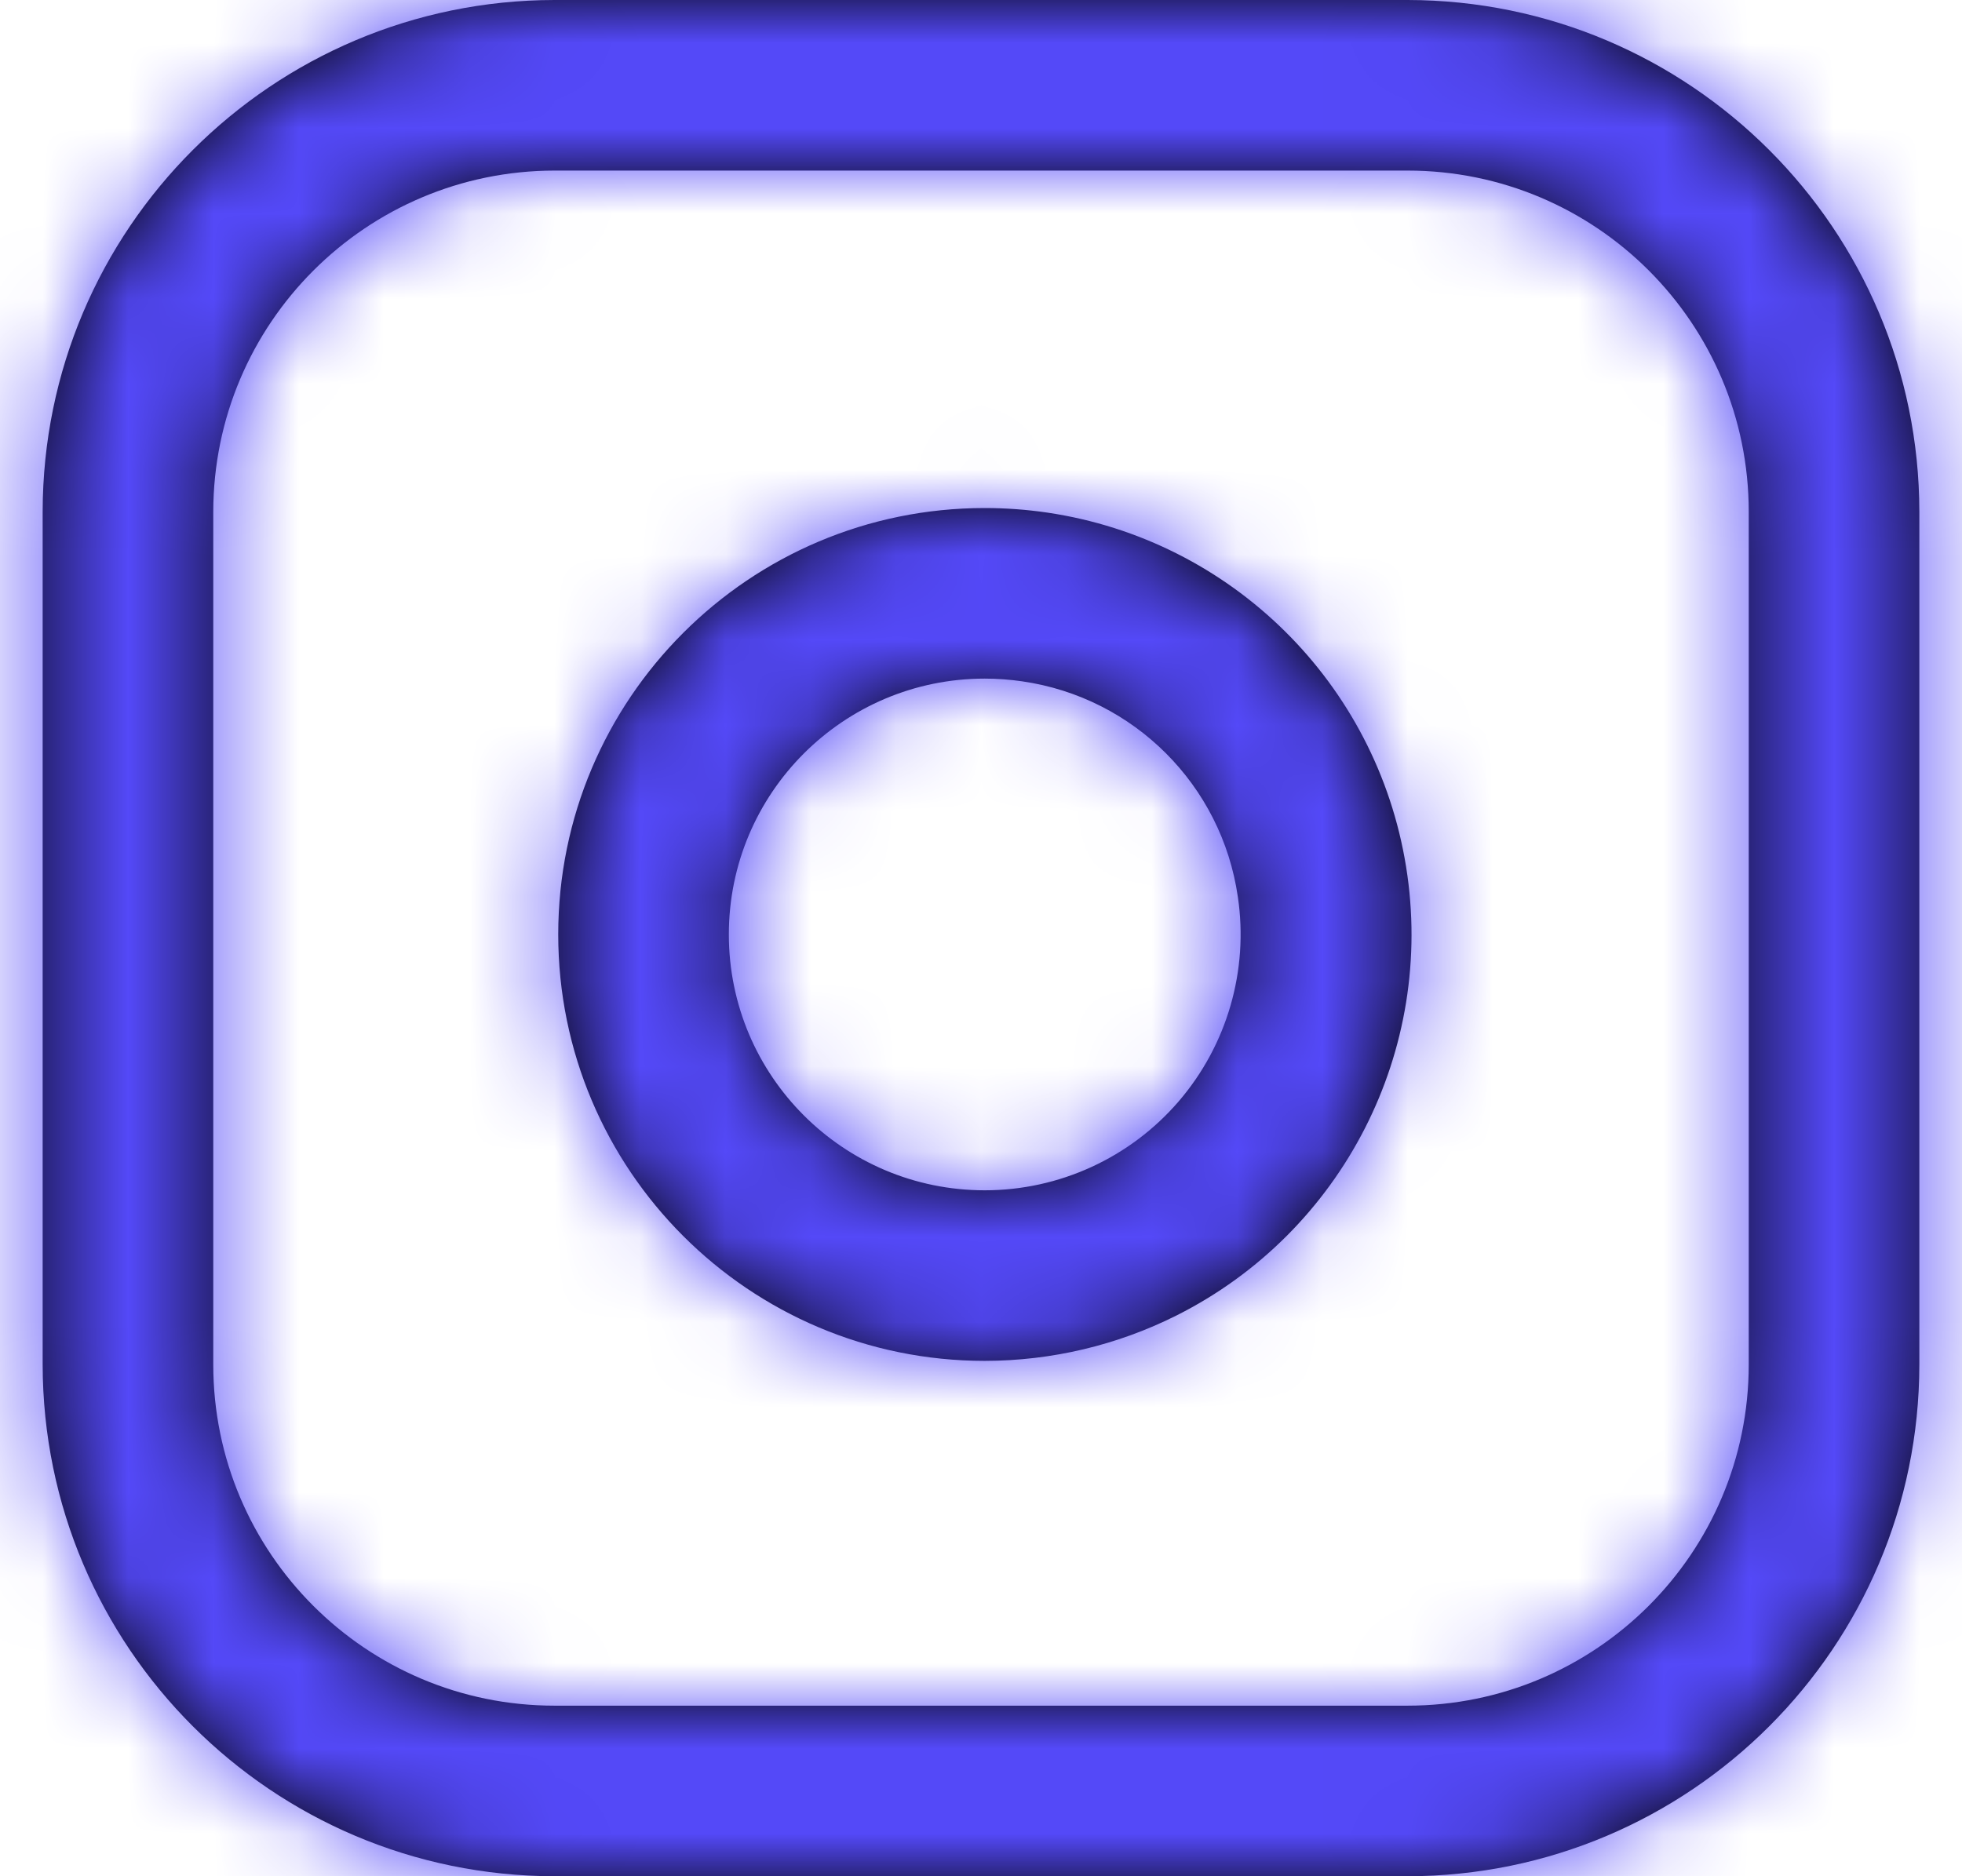
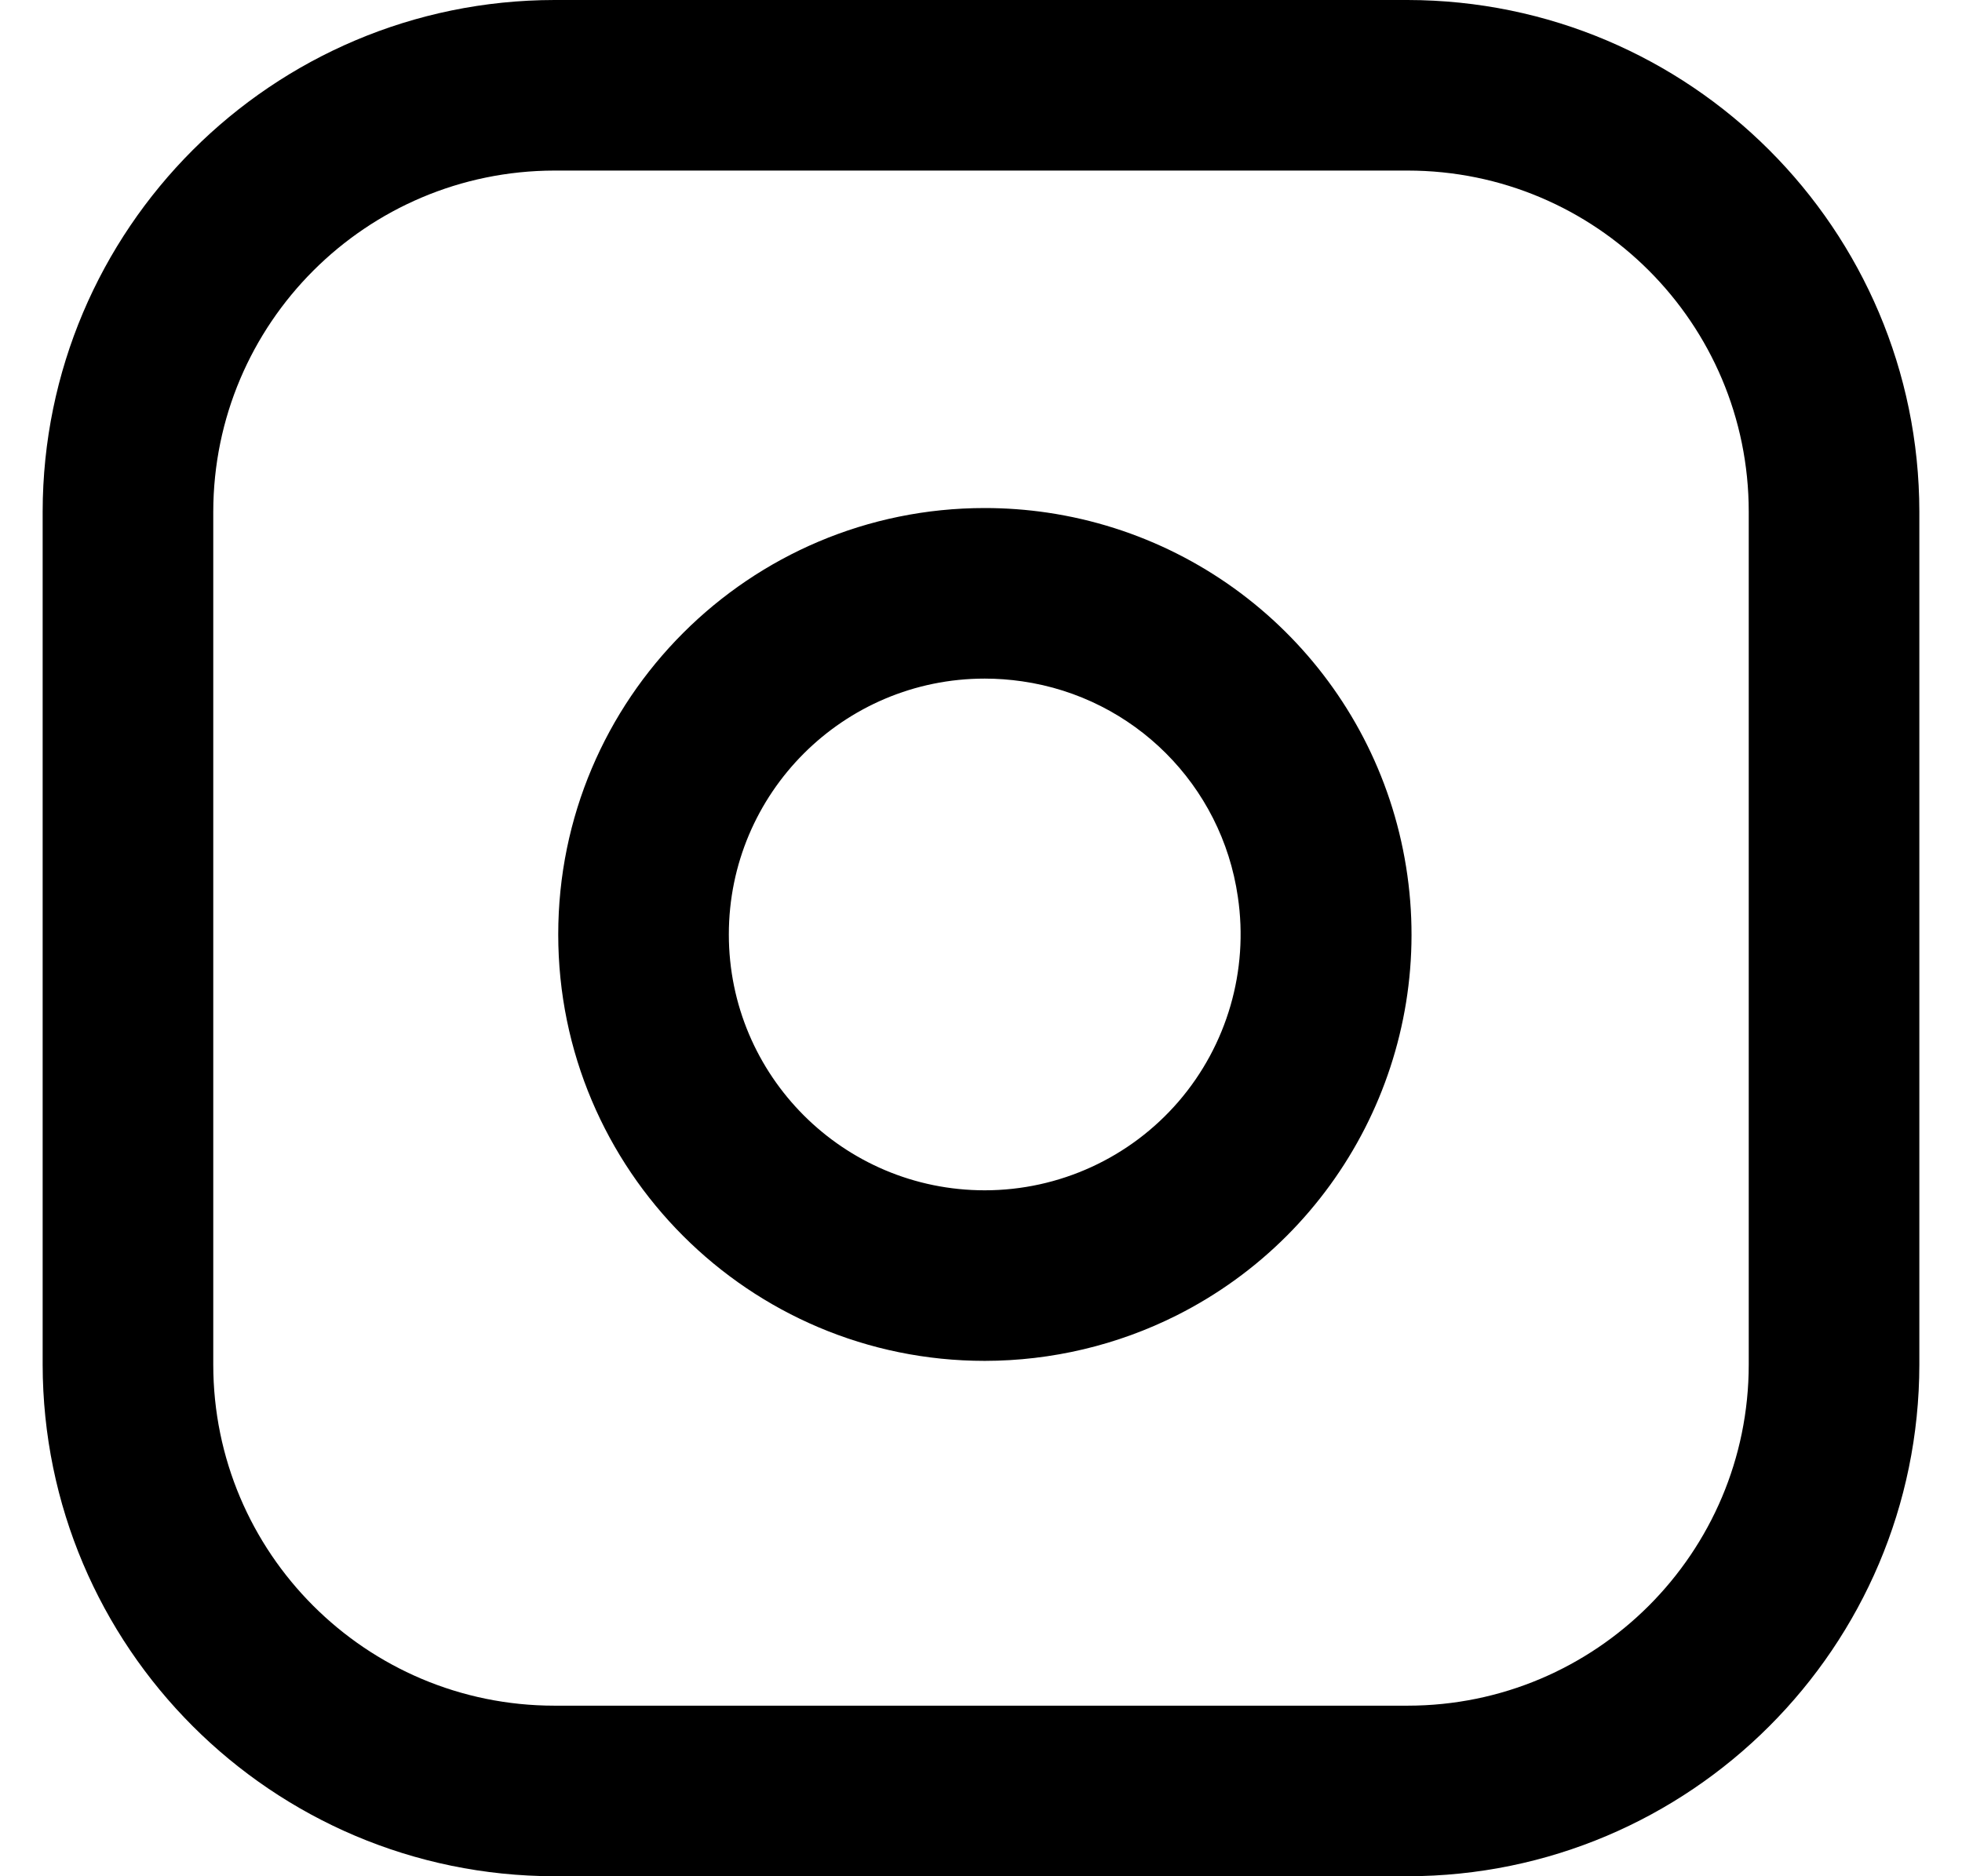
<svg xmlns="http://www.w3.org/2000/svg" width="23" height="22" viewBox="0 0 23 22" fill="none">
  <path fill-rule="evenodd" clip-rule="evenodd" d="M6.5 22H16.5C19.812 21.997 22.497 19.312 22.5 16V6C22.496 2.688 19.812 0.004 16.5 0H6.5C3.188 0.004 0.504 2.688 0.5 6V16C0.504 19.312 3.188 21.996 6.5 22ZM2.5 6C2.503 3.792 4.292 2.003 6.5 2H16.5C18.709 2 20.5 3.791 20.5 6V16C20.5 18.209 18.709 20 16.5 20H6.5C4.291 20 2.5 18.209 2.5 16V6ZM11.544 15.957C8.783 15.957 6.544 13.718 6.544 10.957C6.544 8.196 8.783 5.957 11.544 5.957C11.79 5.957 12.036 5.975 12.28 6.011C14.436 6.331 16.137 8.01 16.483 10.162C16.83 12.314 15.742 14.443 13.795 15.423C13.097 15.774 12.326 15.956 11.545 15.957H11.544ZM8.544 10.957C8.544 9.3 9.887 7.957 11.544 7.957C11.691 7.957 11.838 7.968 11.983 7.989C13.293 8.178 14.322 9.206 14.511 10.516C14.639 11.379 14.385 12.255 13.816 12.916C13.246 13.577 12.417 13.957 11.544 13.957C9.887 13.957 8.544 12.614 8.544 10.957ZM11.542 7.957H11.544H11.542Z" fill="black" />
  <mask id="mask0_3_3017" style="mask-type:luminance" maskUnits="userSpaceOnUse" x="0" y="0" width="23" height="22">
-     <path fill-rule="evenodd" clip-rule="evenodd" d="M16.5 22H6.5C3.188 21.996 0.504 19.312 0.5 16V6C0.504 2.688 3.188 0.004 6.5 0H16.5C19.812 0.004 22.496 2.688 22.5 6V16C22.497 19.312 19.812 21.997 16.5 22ZM6.5 2C4.292 2.003 2.503 3.792 2.5 6V16C2.5 18.209 4.291 20 6.5 20H16.5C18.709 20 20.5 18.209 20.5 16V6C20.5 3.791 18.709 2 16.5 2H6.5ZM11.544 15.957C8.783 15.957 6.544 13.718 6.544 10.957C6.544 8.196 8.783 5.957 11.544 5.957C11.79 5.957 12.036 5.975 12.28 6.011C14.436 6.331 16.137 8.01 16.483 10.162C16.83 12.314 15.742 14.443 13.795 15.423C13.097 15.774 12.326 15.956 11.545 15.957H11.544ZM11.544 7.957C9.887 7.957 8.544 9.3 8.544 10.957C8.544 12.614 9.887 13.957 11.544 13.957C12.417 13.957 13.246 13.577 13.816 12.916C14.385 12.255 14.639 11.379 14.511 10.516C14.322 9.206 13.293 8.178 11.983 7.989C11.837 7.968 11.69 7.957 11.542 7.957H11.544Z" fill="white" />
-   </mask>
+     </mask>
  <g mask="url(#mask0_3_3017)">
    <rect x="-0.5" y="-1" width="24" height="24" fill="#5449F8" />
  </g>
</svg>